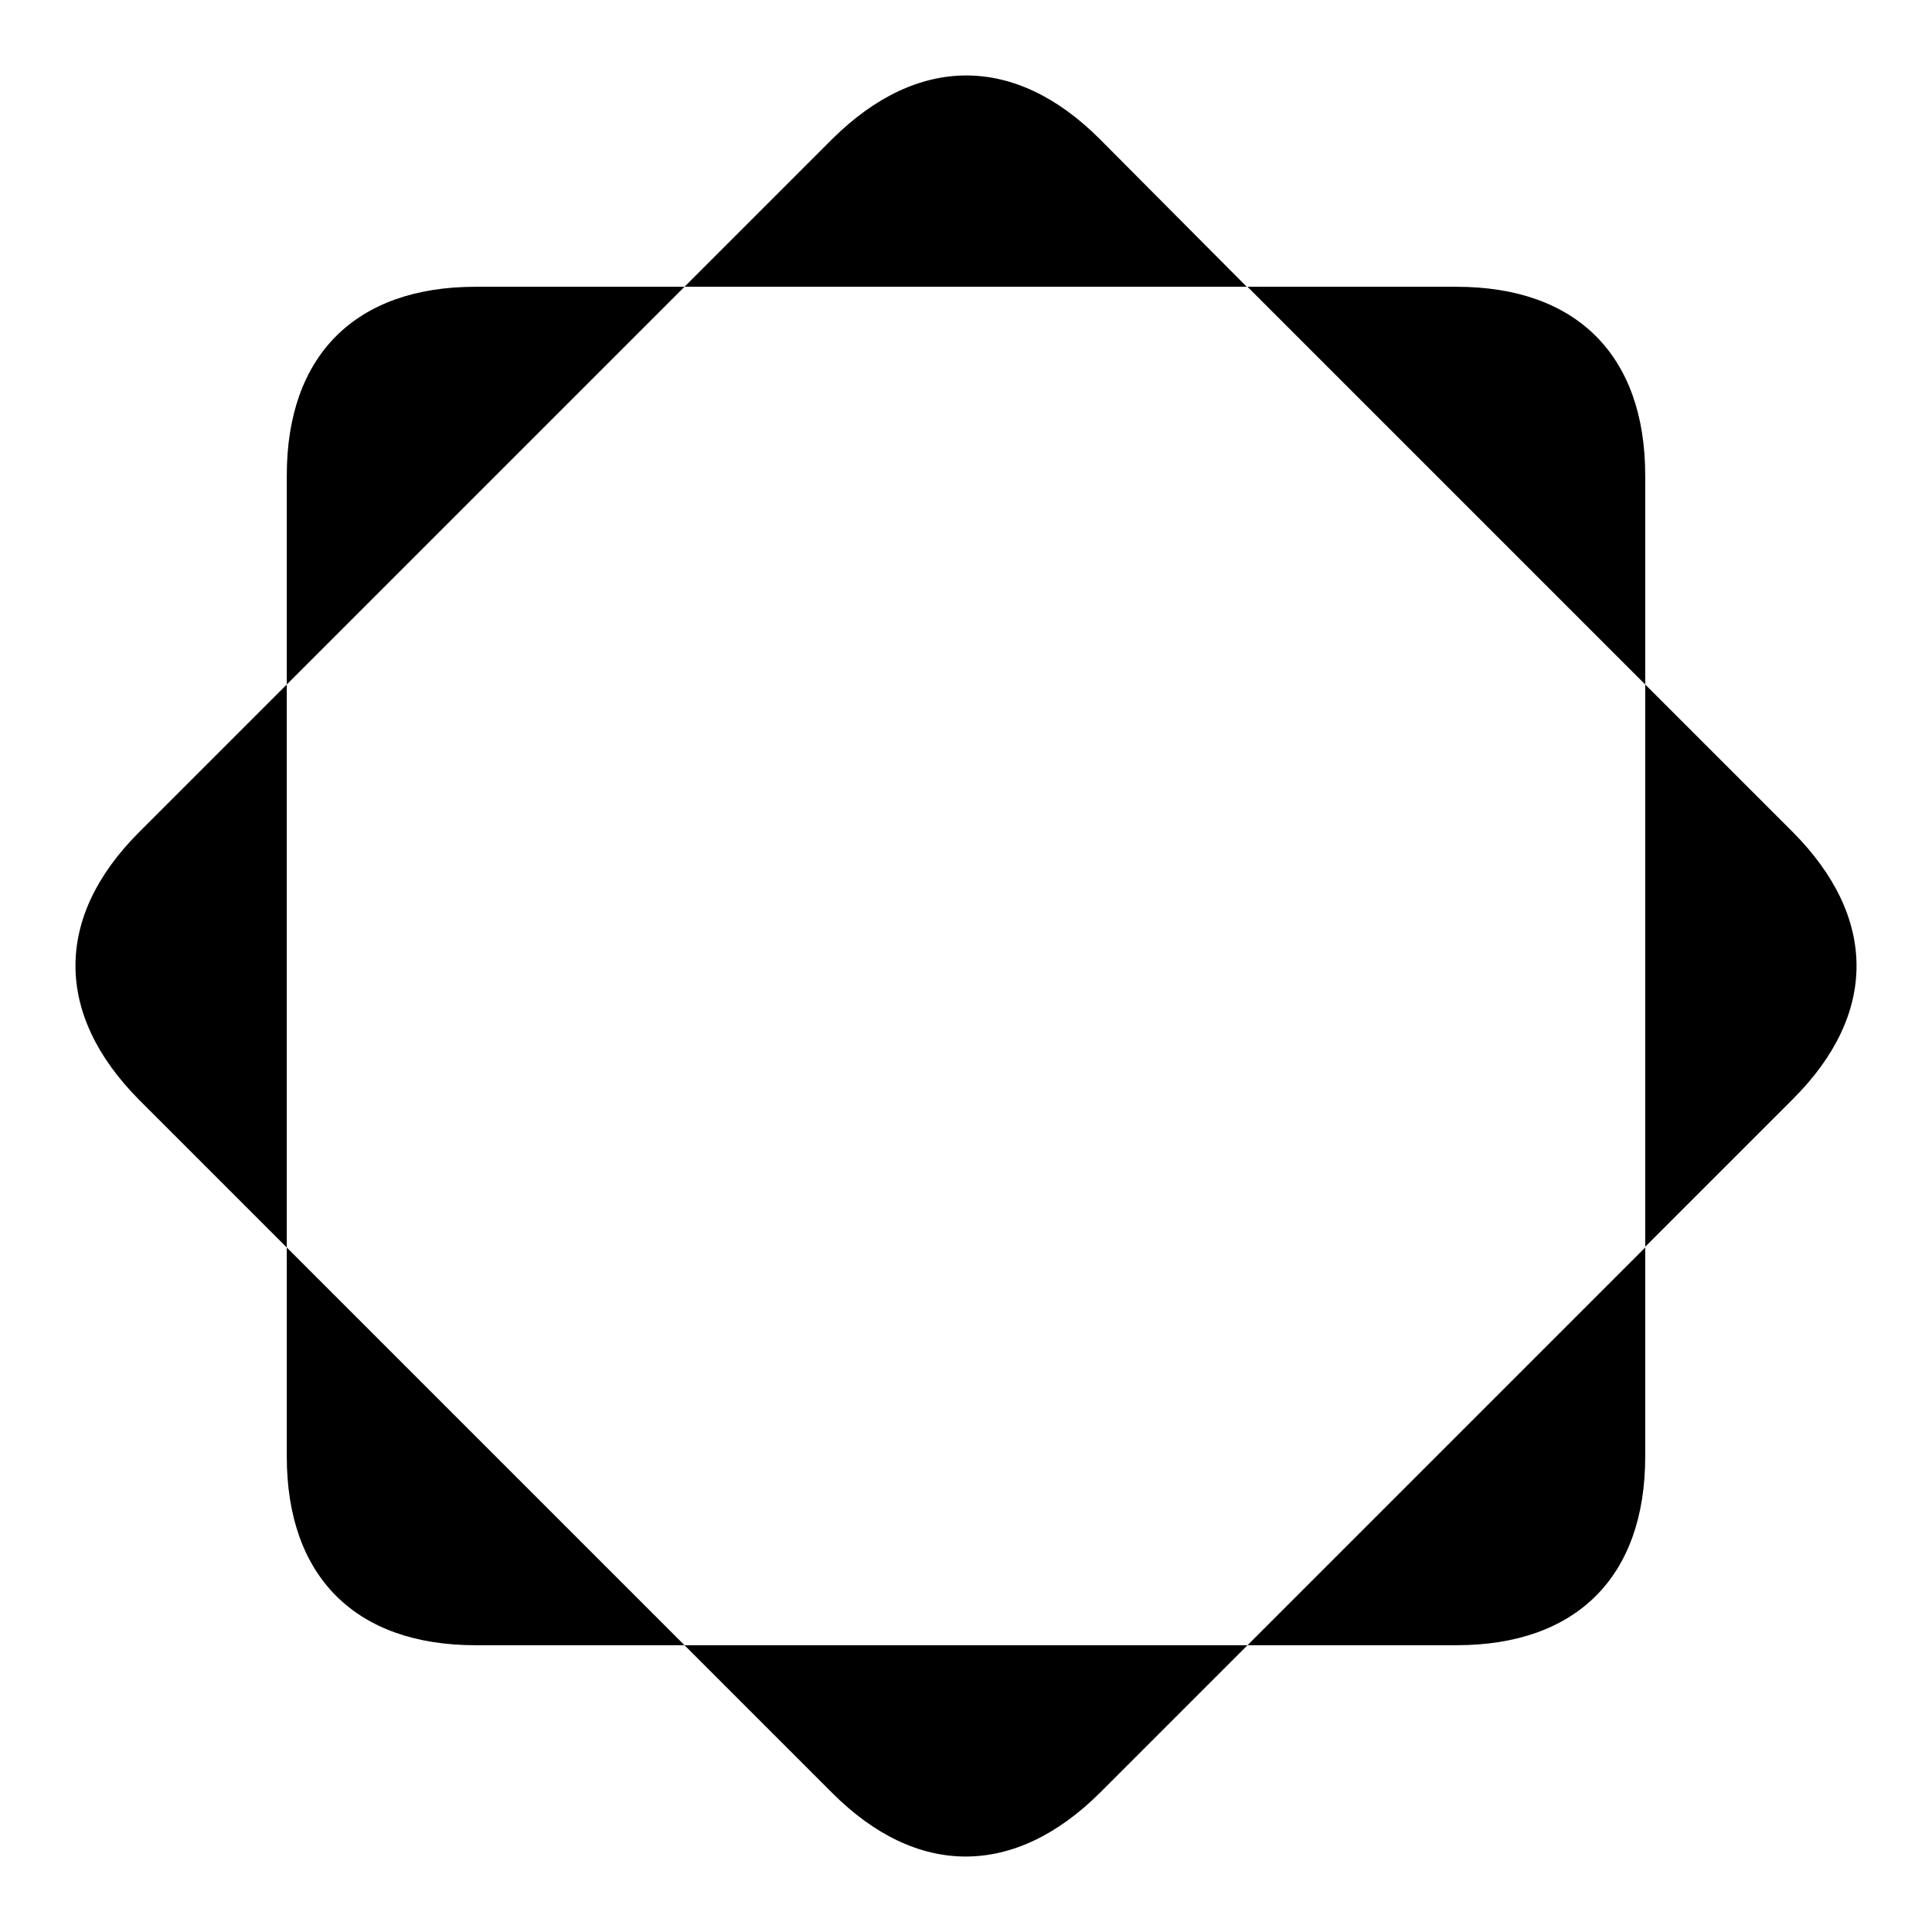
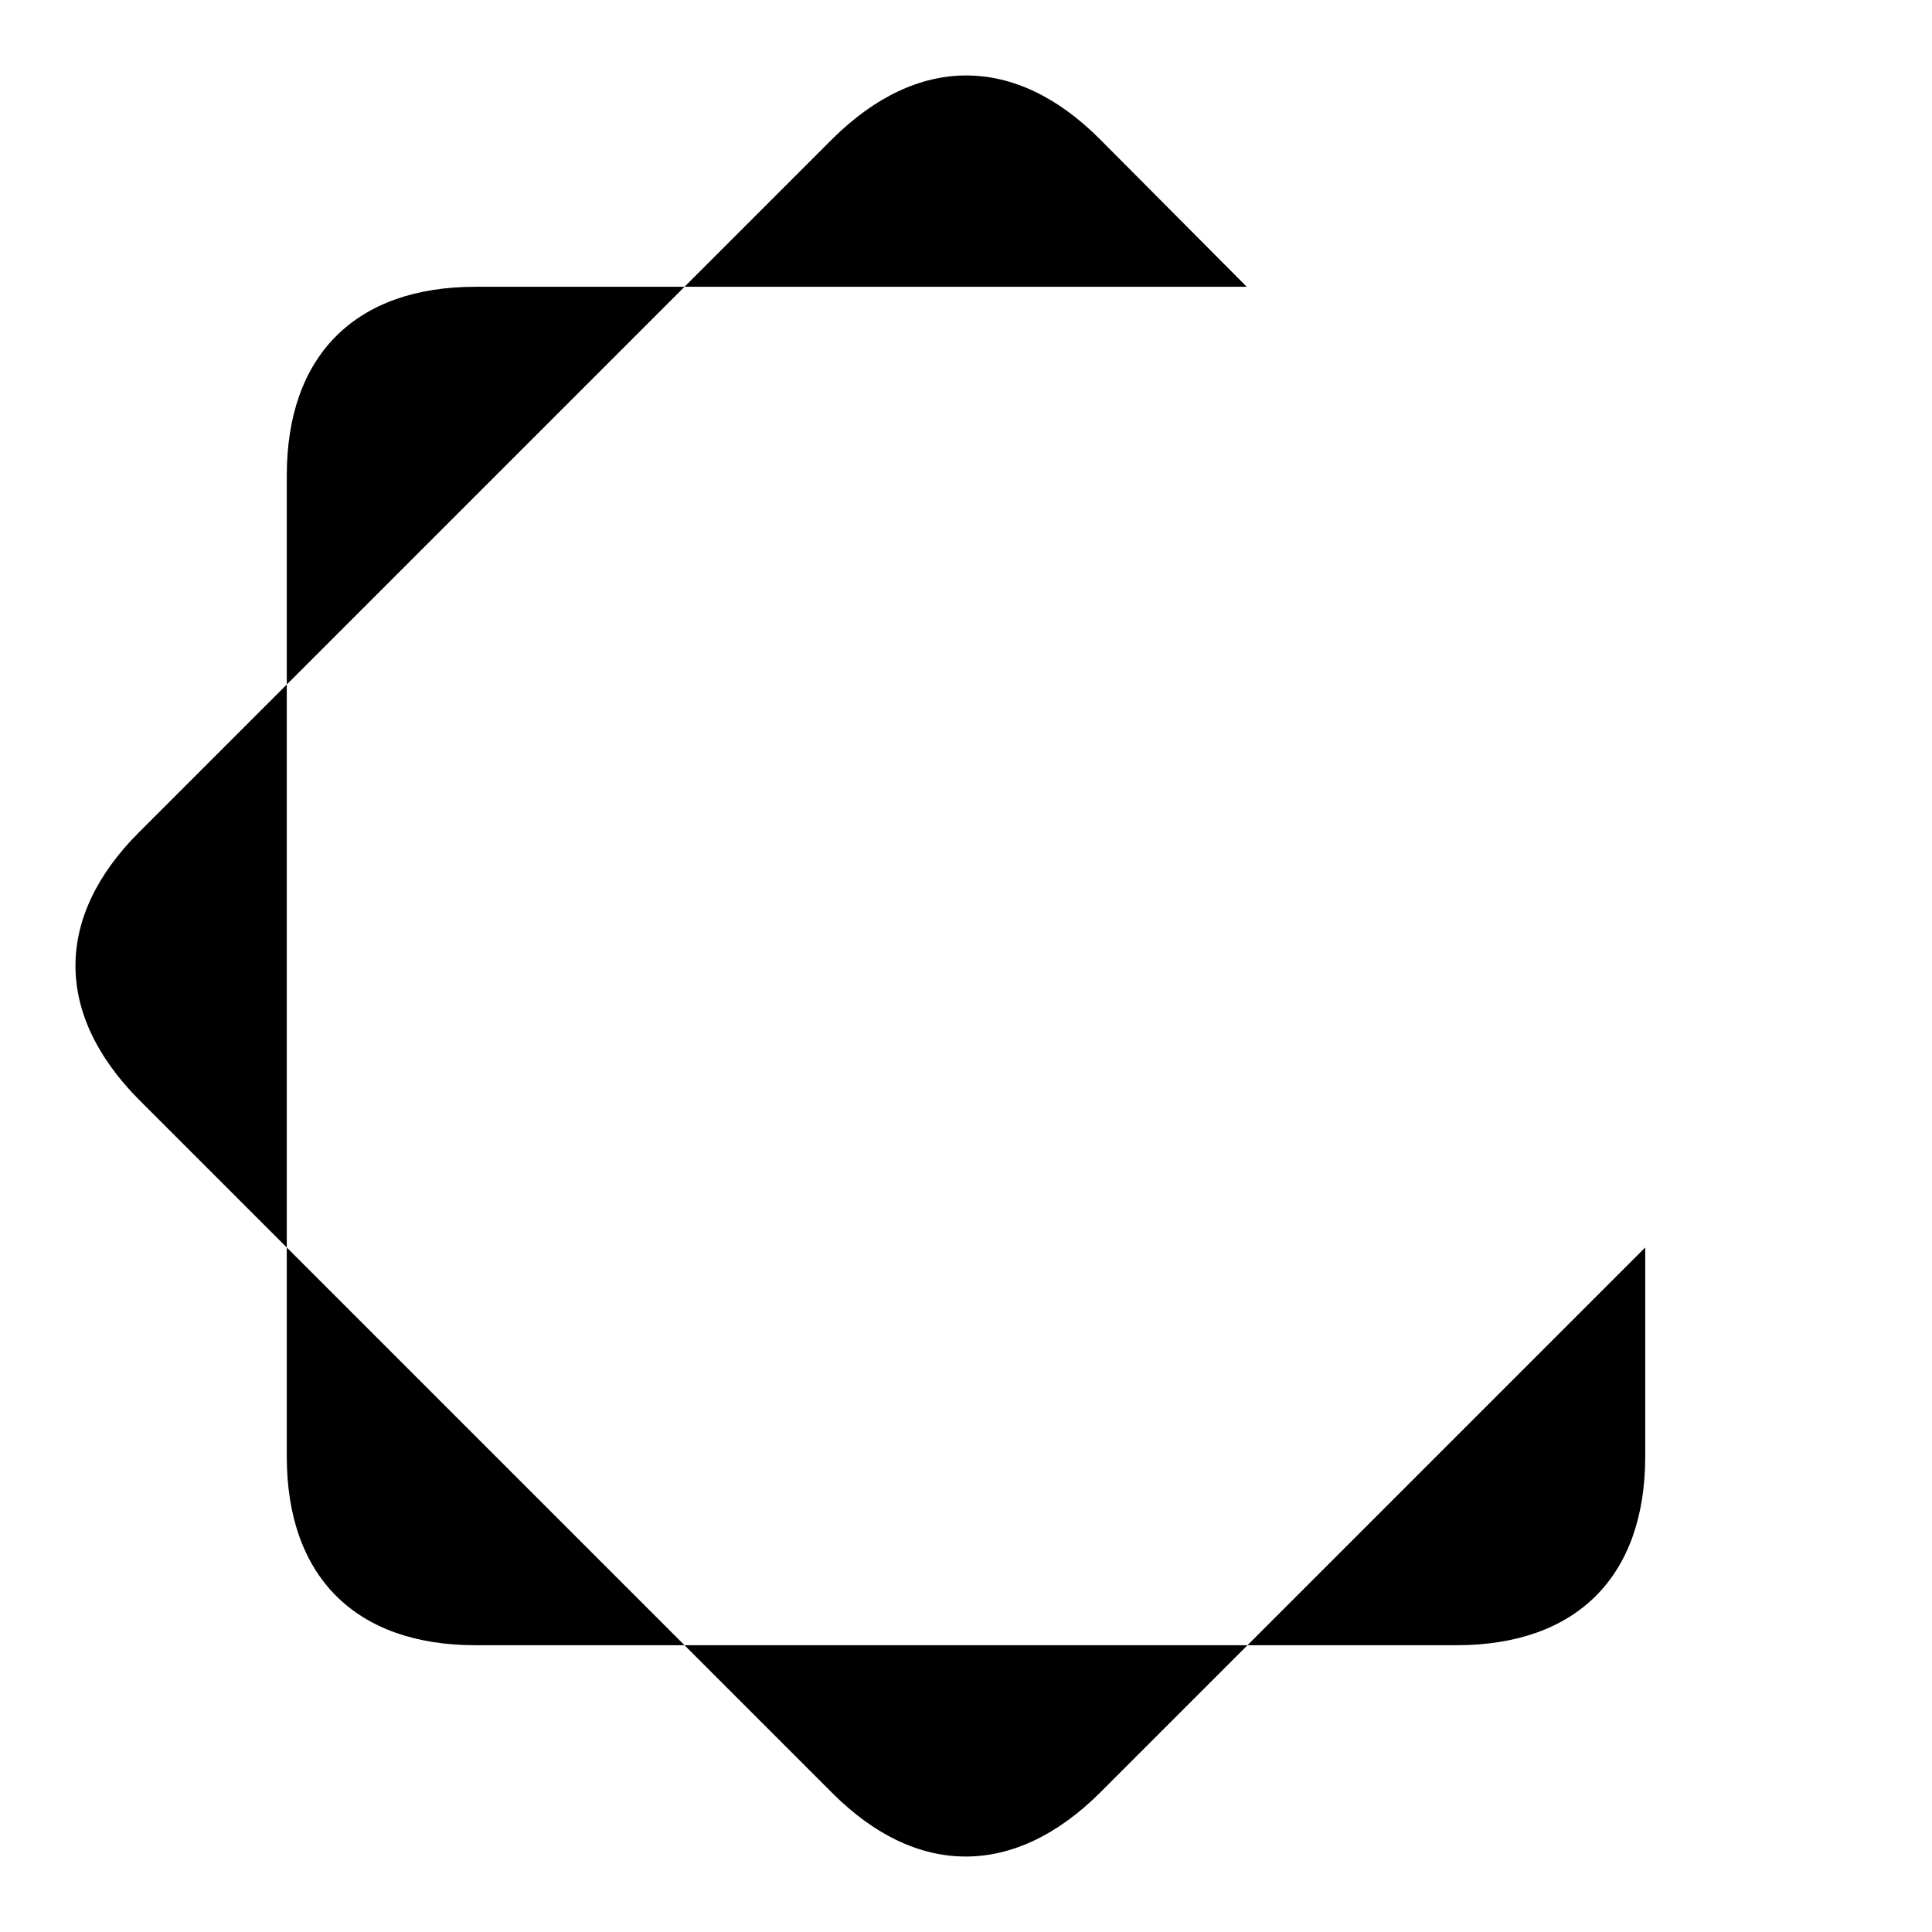
<svg xmlns="http://www.w3.org/2000/svg" version="1.1" x="0px" y="0px" viewBox="0 0 256 256" enable-background="new 0 0 256 256" xml:space="preserve">
  <g>
    <g>
      <path fill="#000000" d="M18.4,110.3c-11.2,11.2-11.2,24.1,0,35.4L38,165.3V90.7L18.4,110.3L18.4,110.3z" />
      <path fill="#000000" d="M63,38c-15.9,0-25,9.1-25,25v27.7L90.7,38H63L63,38z" />
      <path fill="#000000" d="M38,193c0,15.9,9.1,25,25,25h27.7L38,165.3V193L38,193z" />
      <path fill="#000000" d="M193,218c15.9,0,25-9.1,25-25v-27.7L165.3,218H193L193,218z" />
      <path fill="#000000" d="M110.3,237.6c11.2,11.2,24.1,11.2,35.4,0l19.6-19.6H90.7L110.3,237.6L110.3,237.6z" />
-       <path fill="#000000" d="M237.6,110.3L218,90.7v74.5l19.6-19.6C248.8,134.4,248.8,121.6,237.6,110.3L237.6,110.3z" />
-       <path fill="#000000" d="M218,63c0-15.9-9.1-25-25-25h-27.7L218,90.7L218,63L218,63z" />
      <path fill="#000000" d="M145.7,18.4c-11.2-11.2-24.1-11.2-35.4,0L90.7,38h74.5L145.7,18.4L145.7,18.4z" />
-       <path fill="#000000" d="M128,128" />
    </g>
  </g>
</svg>